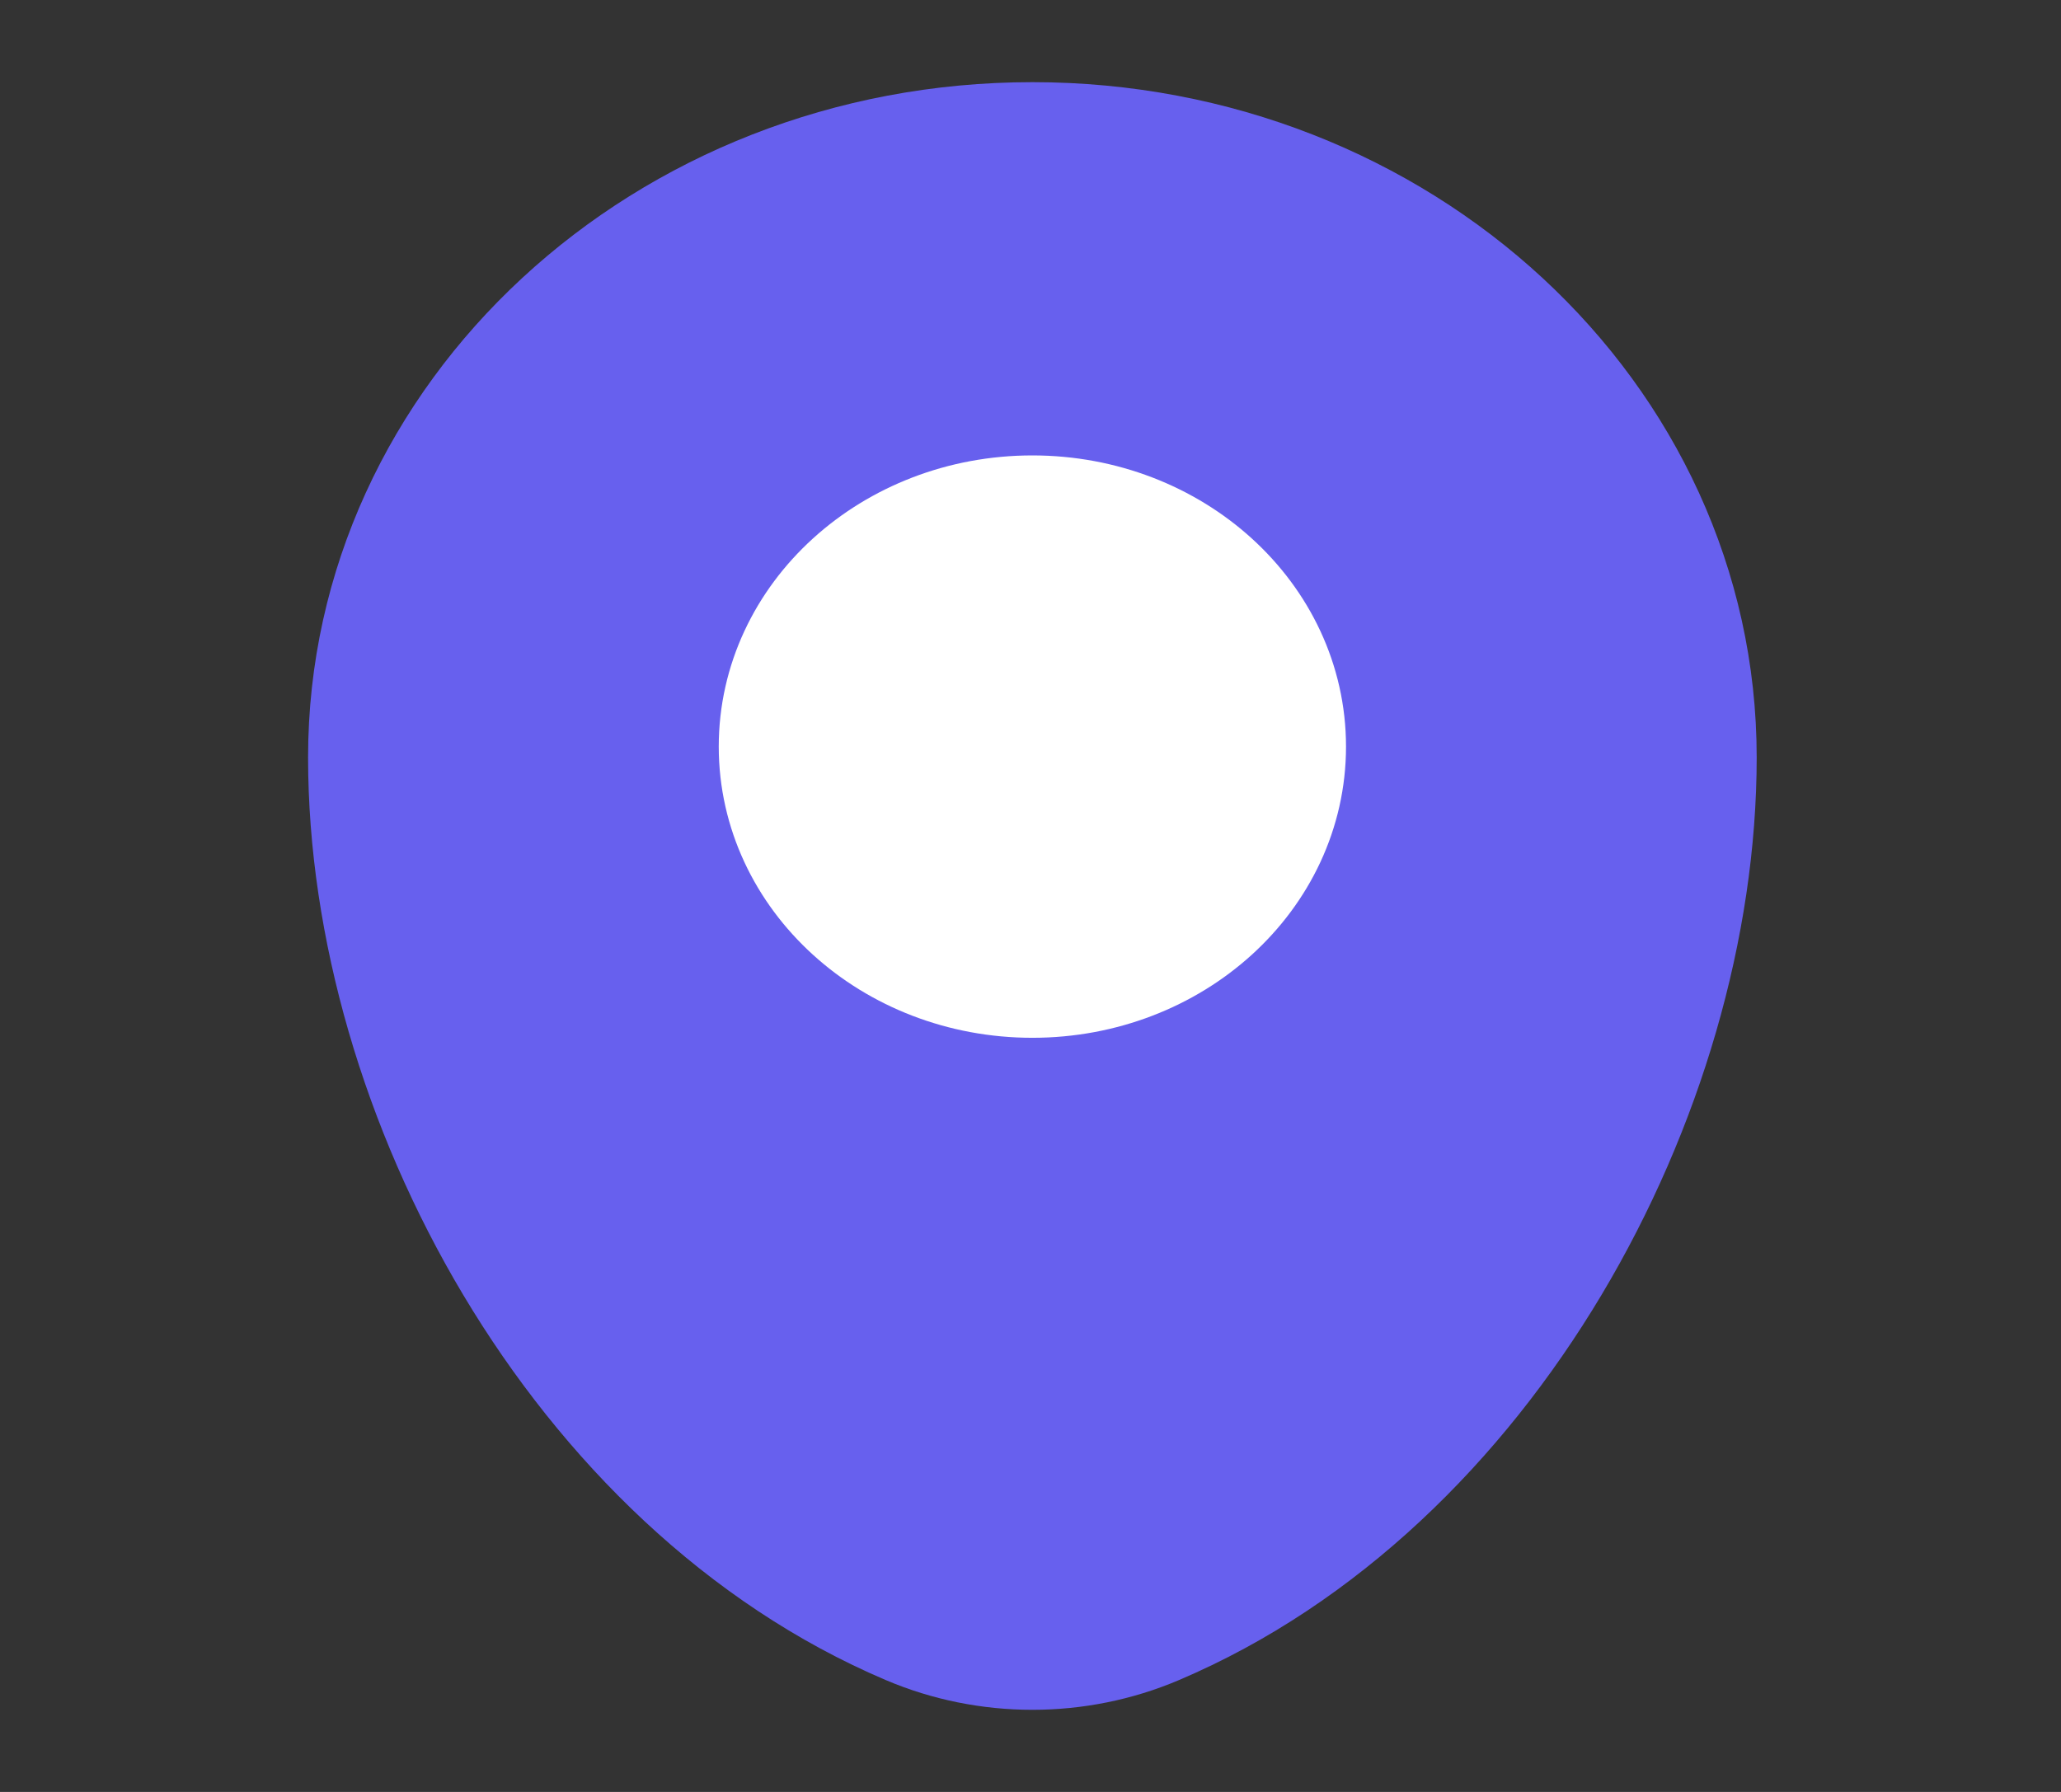
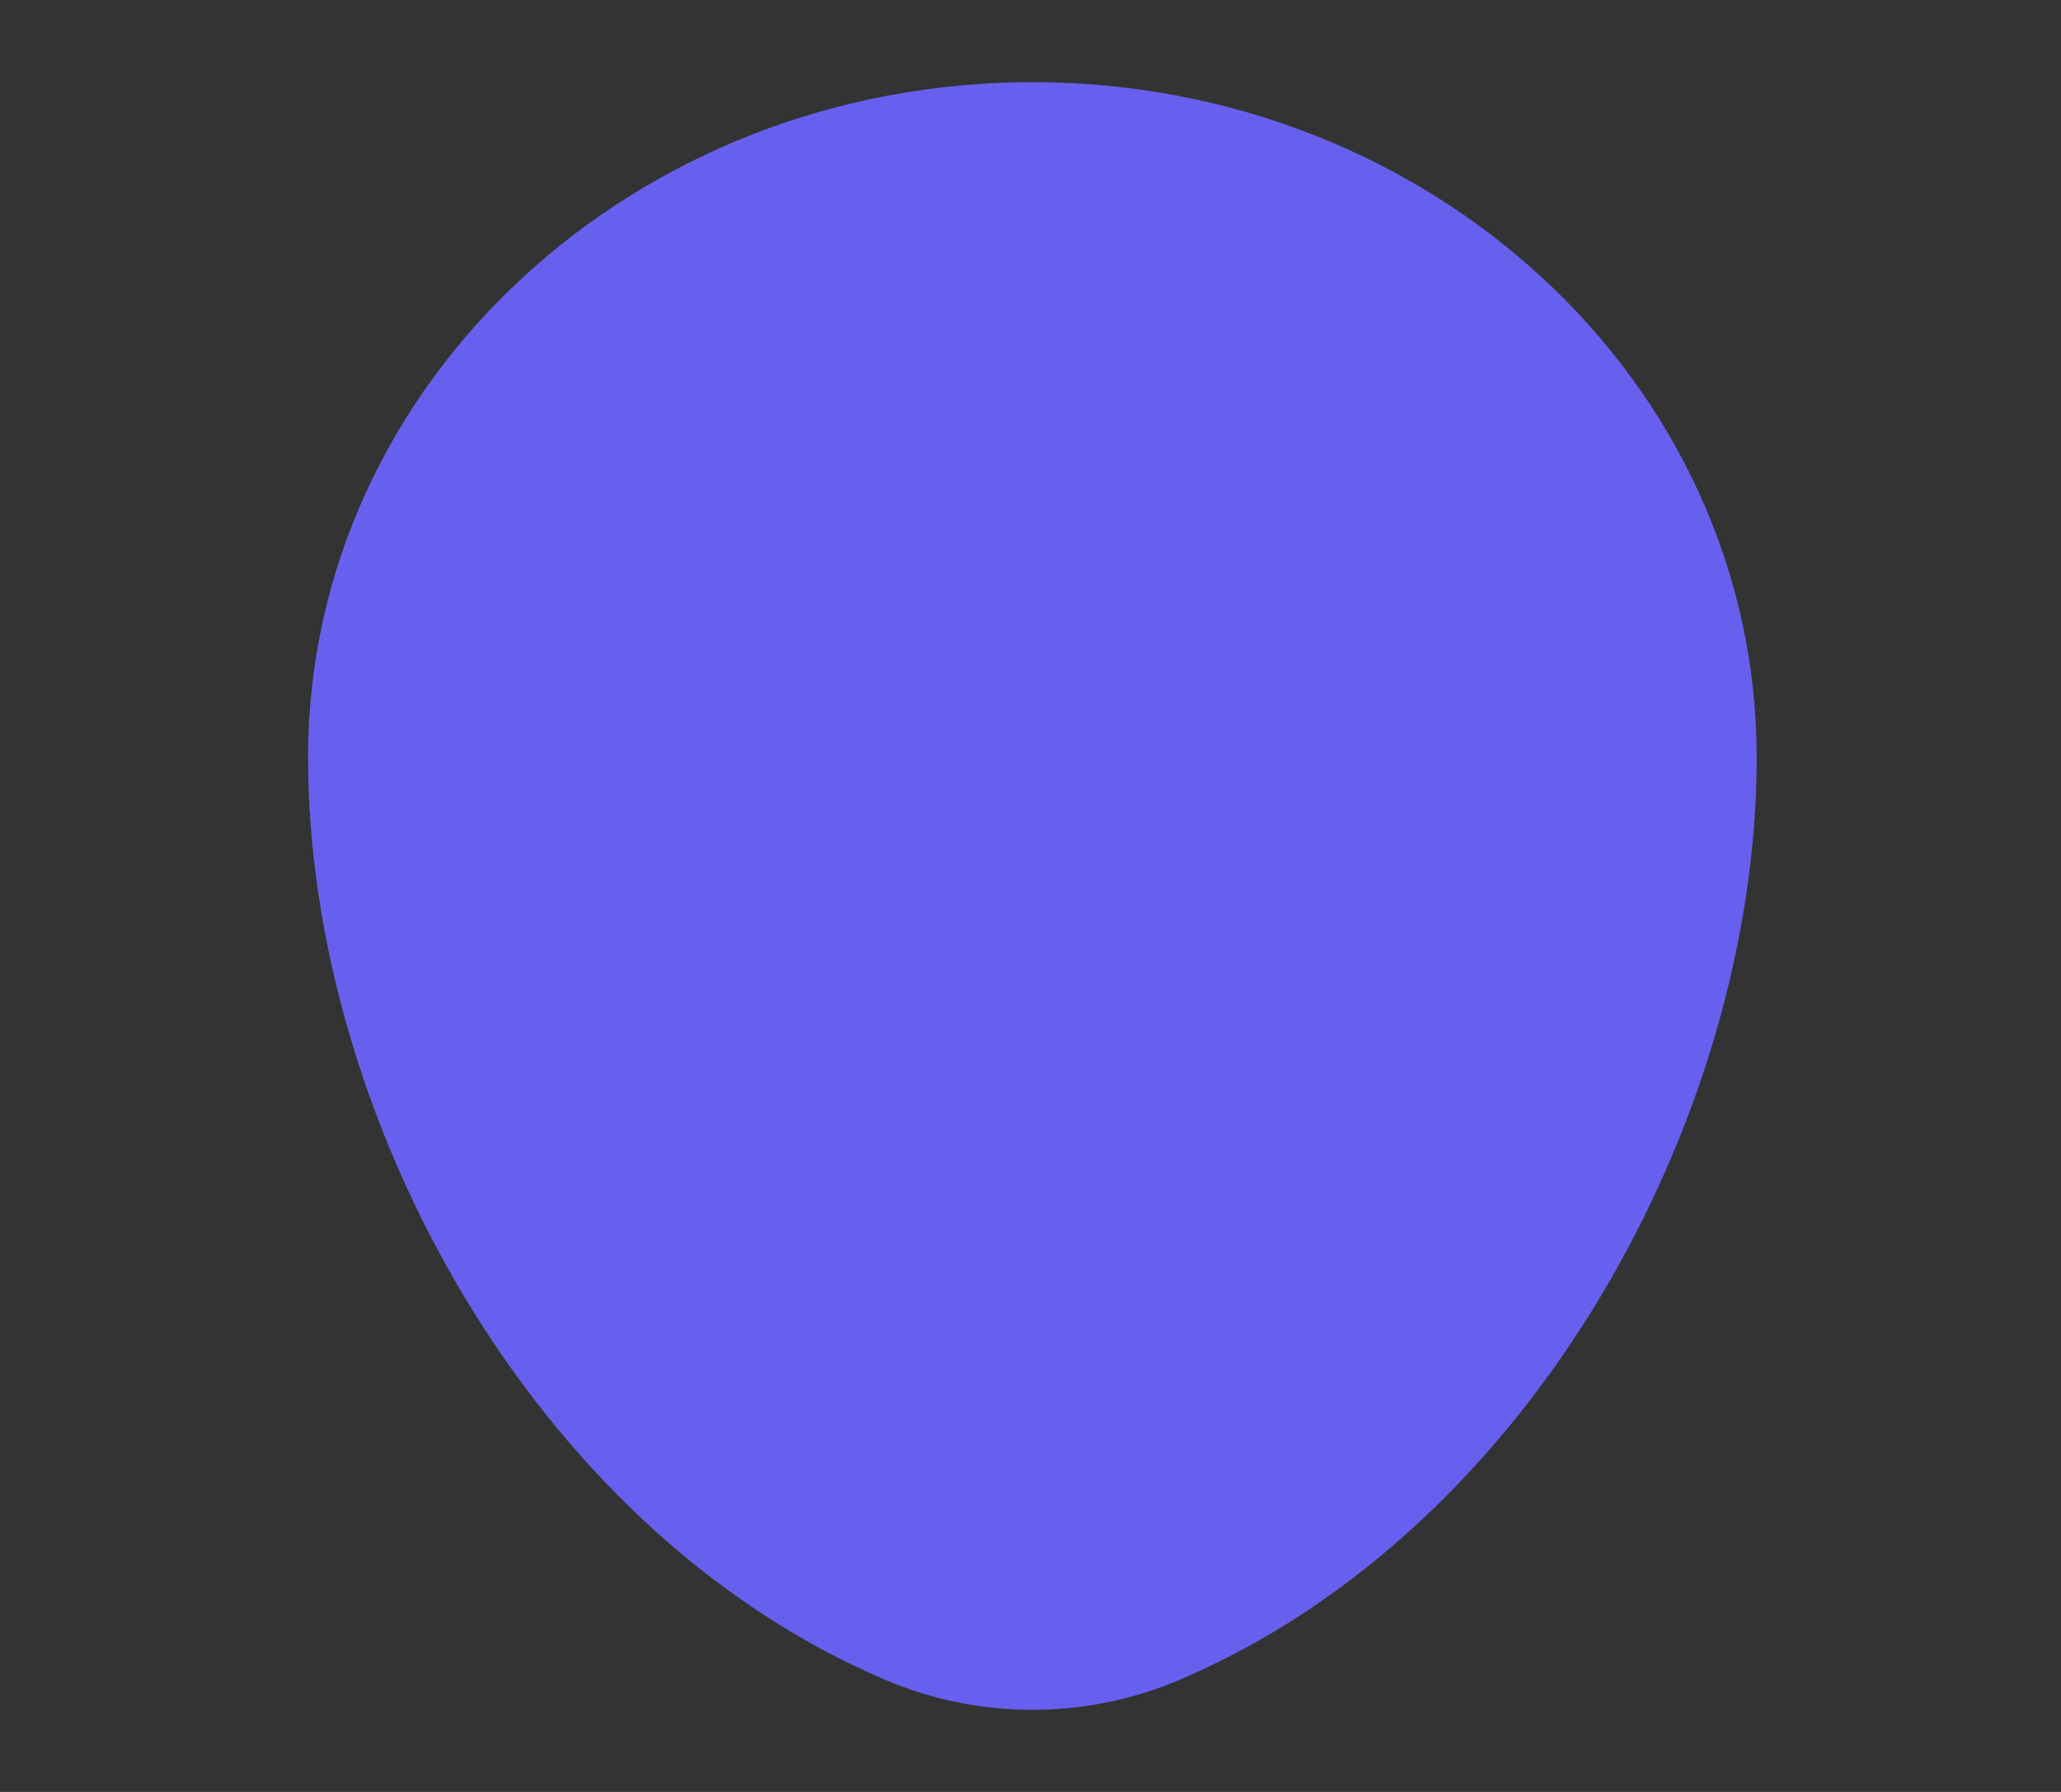
<svg xmlns="http://www.w3.org/2000/svg" width="23" height="20" viewBox="0 0 23 20" fill="none">
  <rect x="0" y="0" width="23" height="20" fill="#333333" stroke="none" />
  <path d="M4.188 8.453C4.188 4.705 7.471 1.667 11.521 1.667C15.571 1.667 18.854 4.705 18.854 8.453C18.854 12.171 16.514 16.51 12.862 18.062C12.011 18.424 11.031 18.424 10.18 18.062C6.528 16.51 4.188 12.171 4.188 8.453Z" fill="#6760EE" stroke="#6760EE" stroke-width="1.5" />
-   <ellipse cx="11.521" cy="8.333" rx="2.75" ry="2.5" fill="white" stroke="white" stroke-width="1.5" />
</svg>